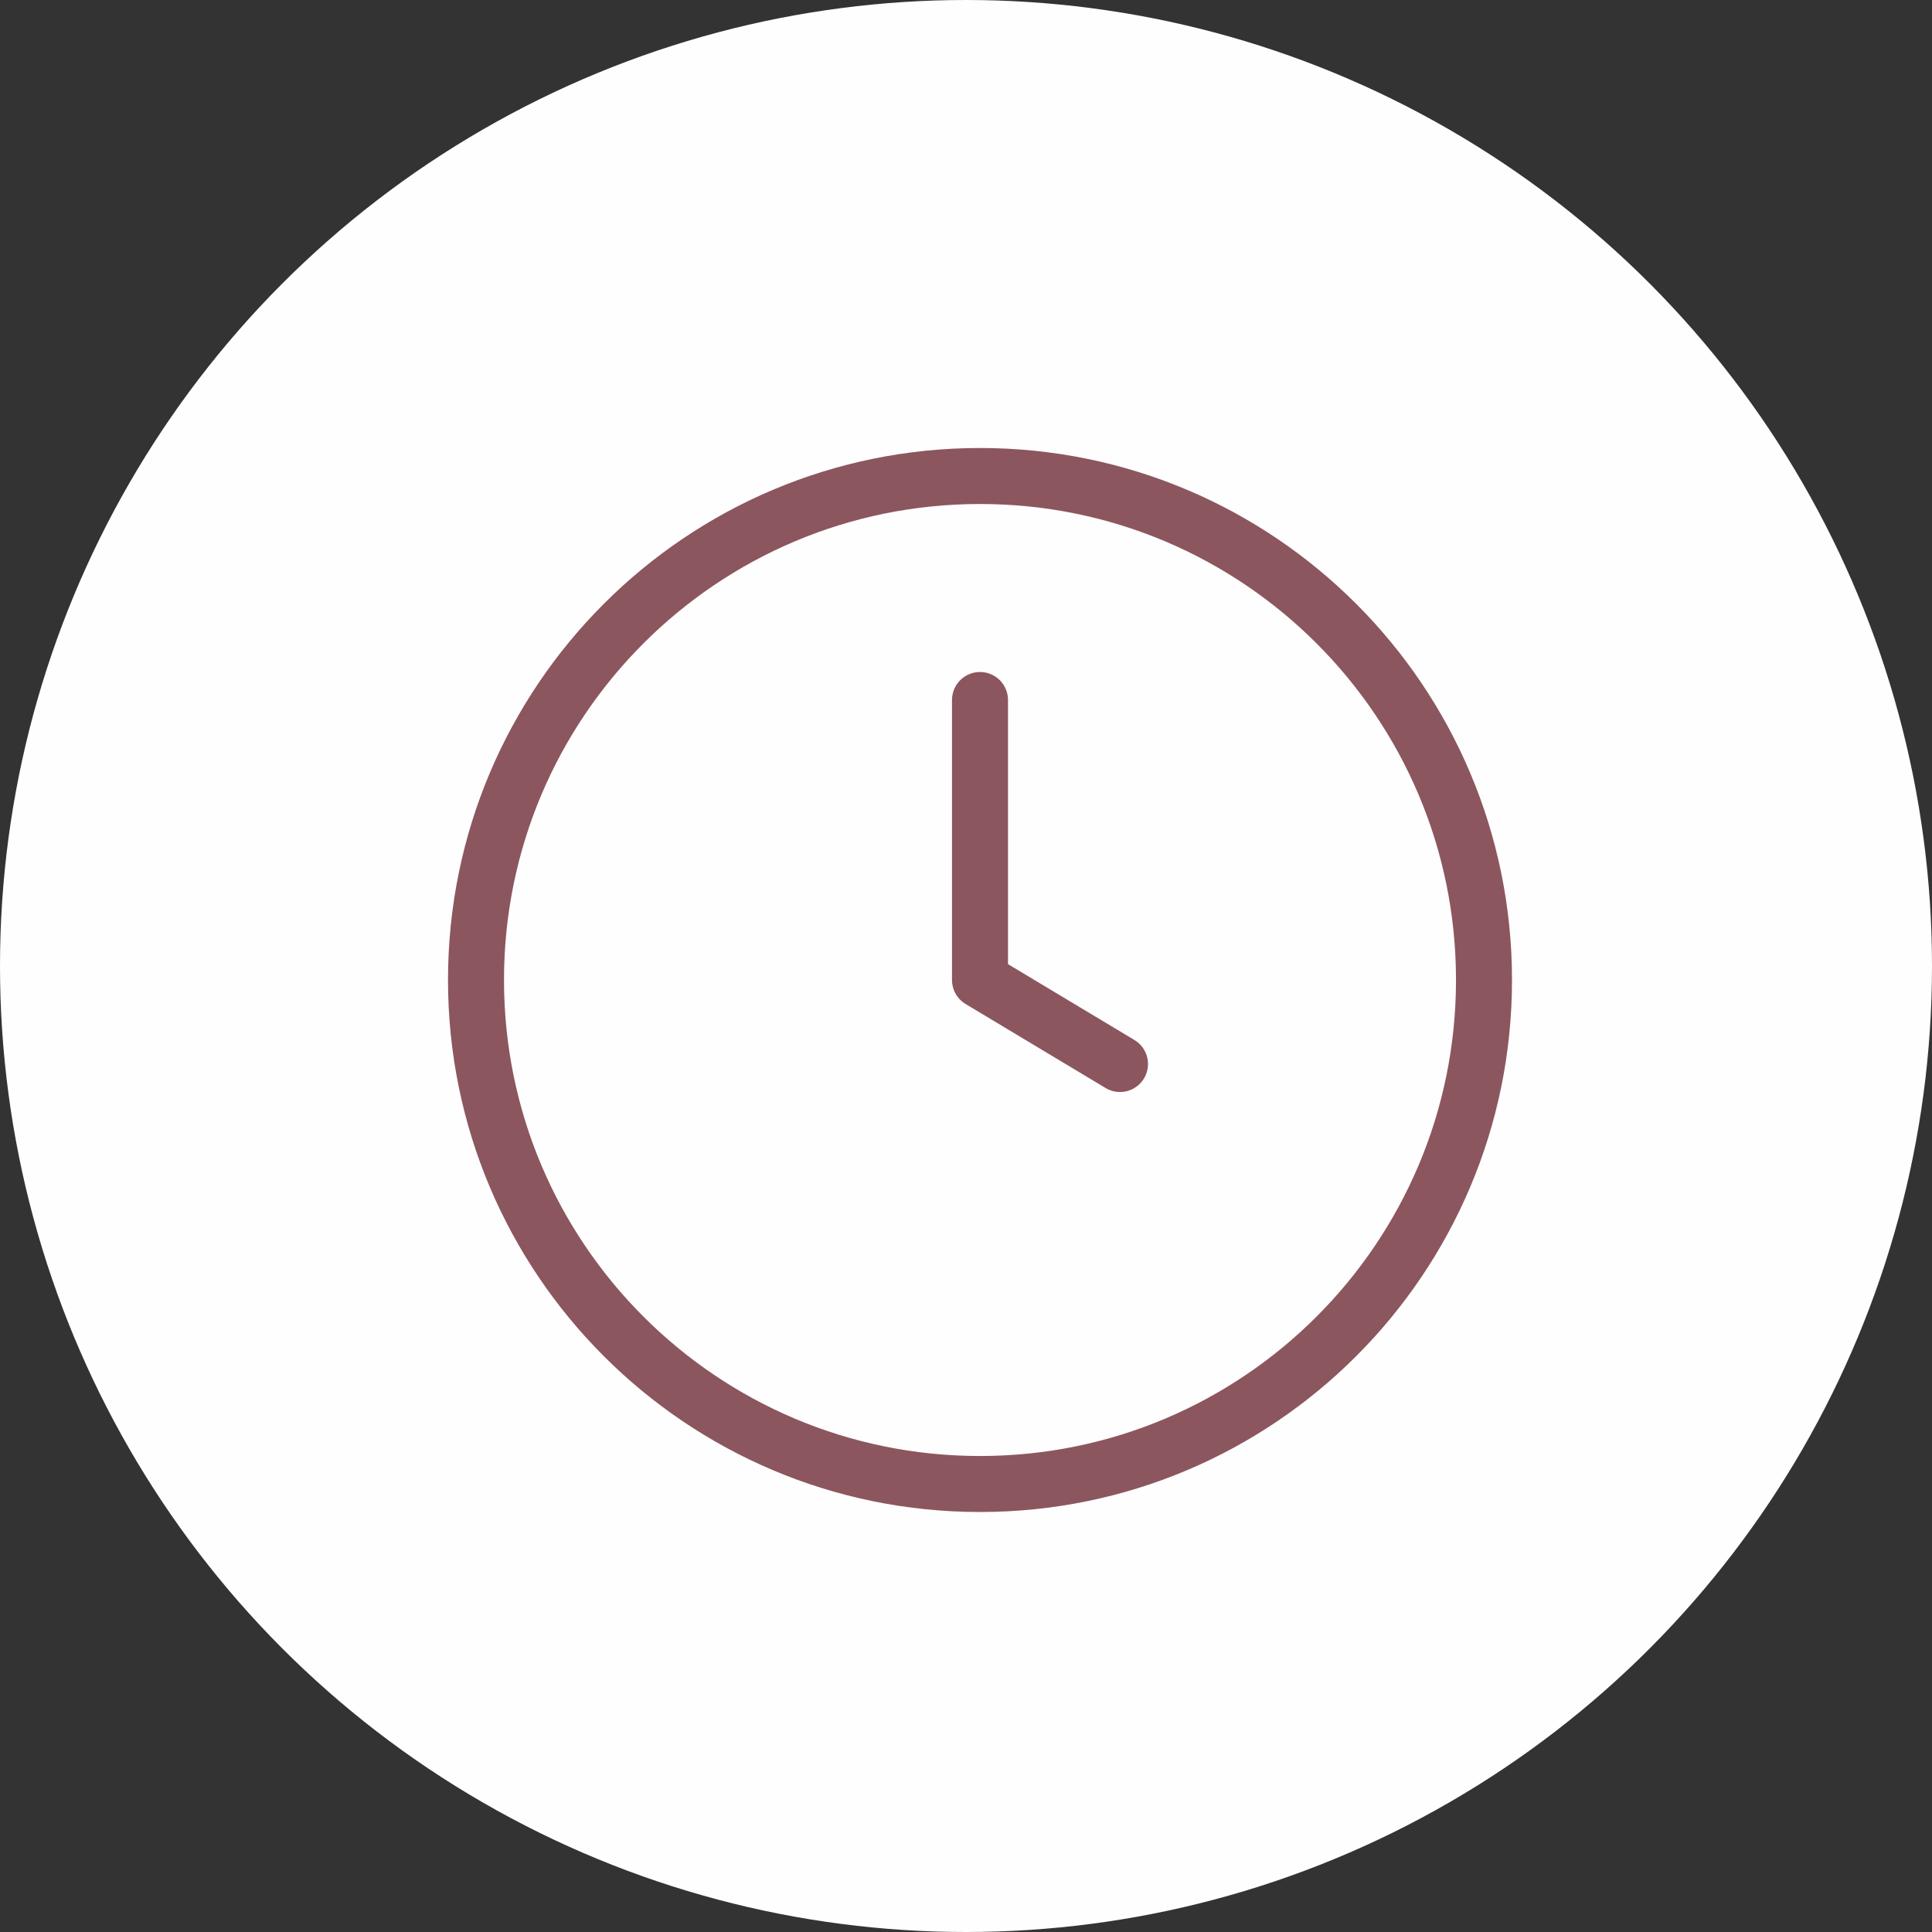
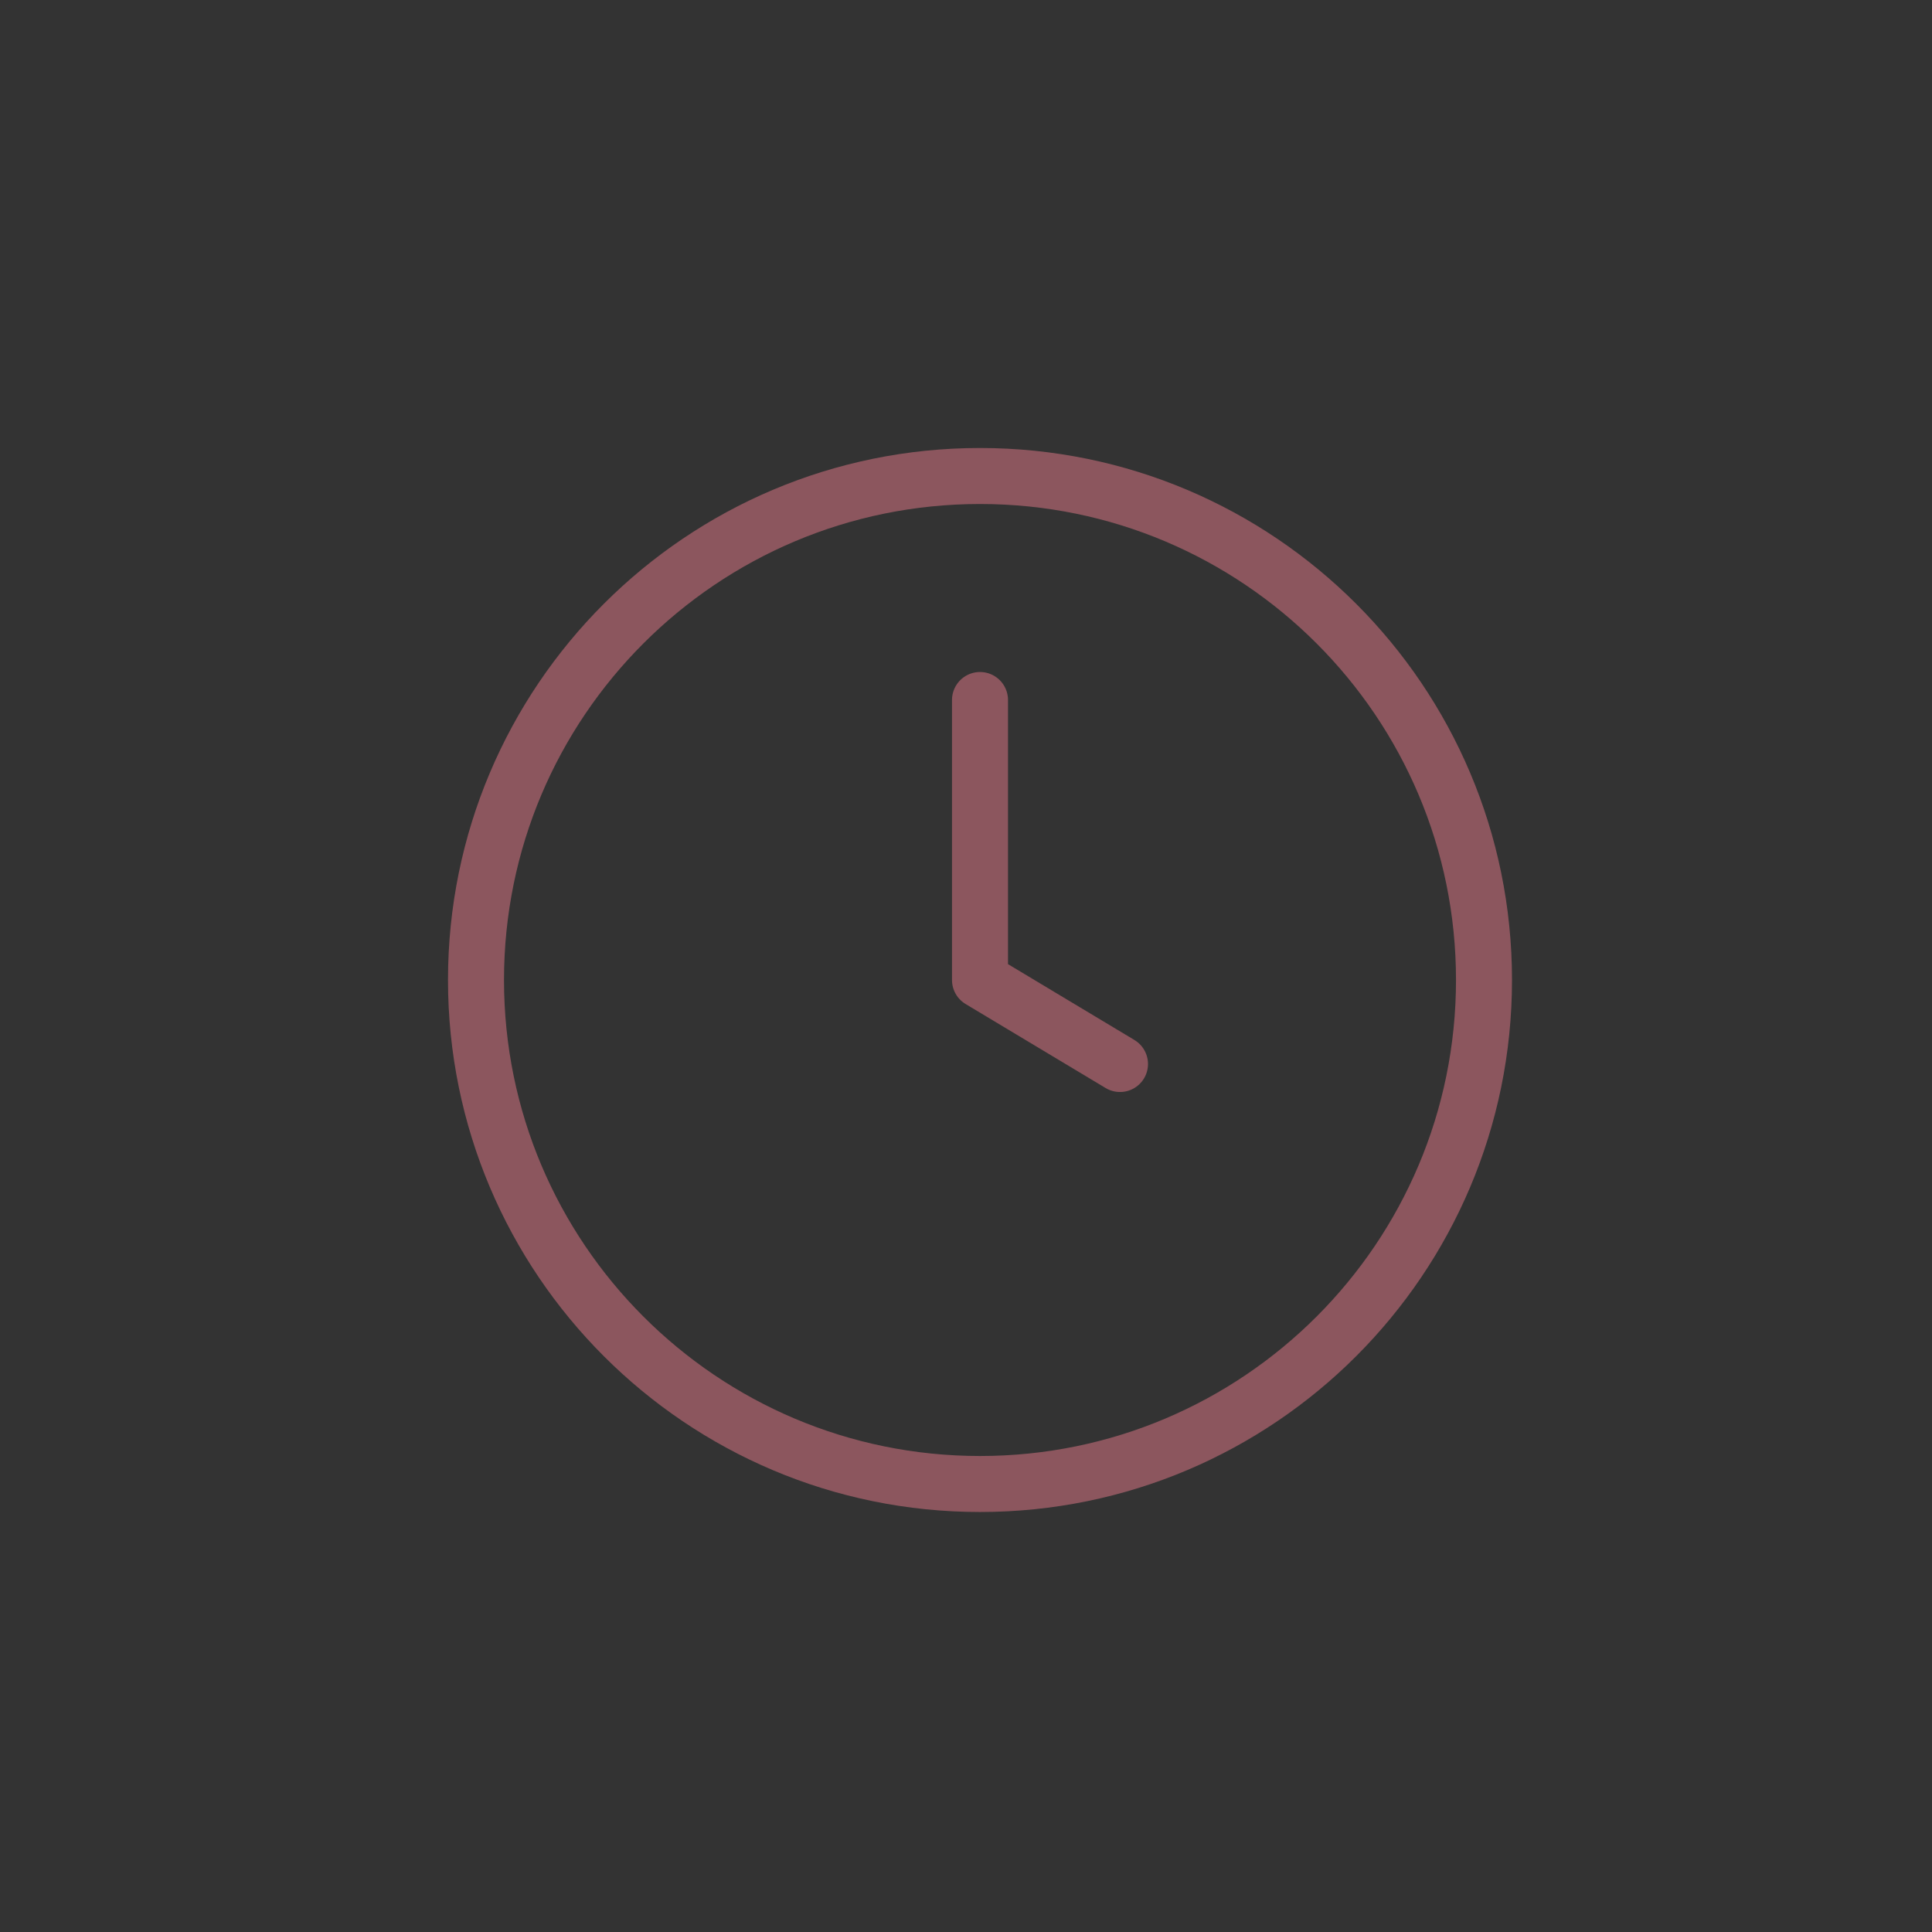
<svg xmlns="http://www.w3.org/2000/svg" width="69" height="69" viewBox="0 0 69 69" fill="none">
  <rect x="0" y="0" width="69" height="69" fill="#333333" stroke="none" />
-   <circle cx="34.5" cy="34.5" r="34.5" fill="#FEFEFE" />
  <path d="M35 25V35L40 38M53 35C53 44.941 44.941 53 35 53C25.059 53 17 44.941 17 35C17 25.059 25.059 17 35 17C44.941 17 53 25.059 53 35Z" stroke="#8C565E" stroke-width="2" stroke-linecap="round" stroke-linejoin="round" />
</svg>